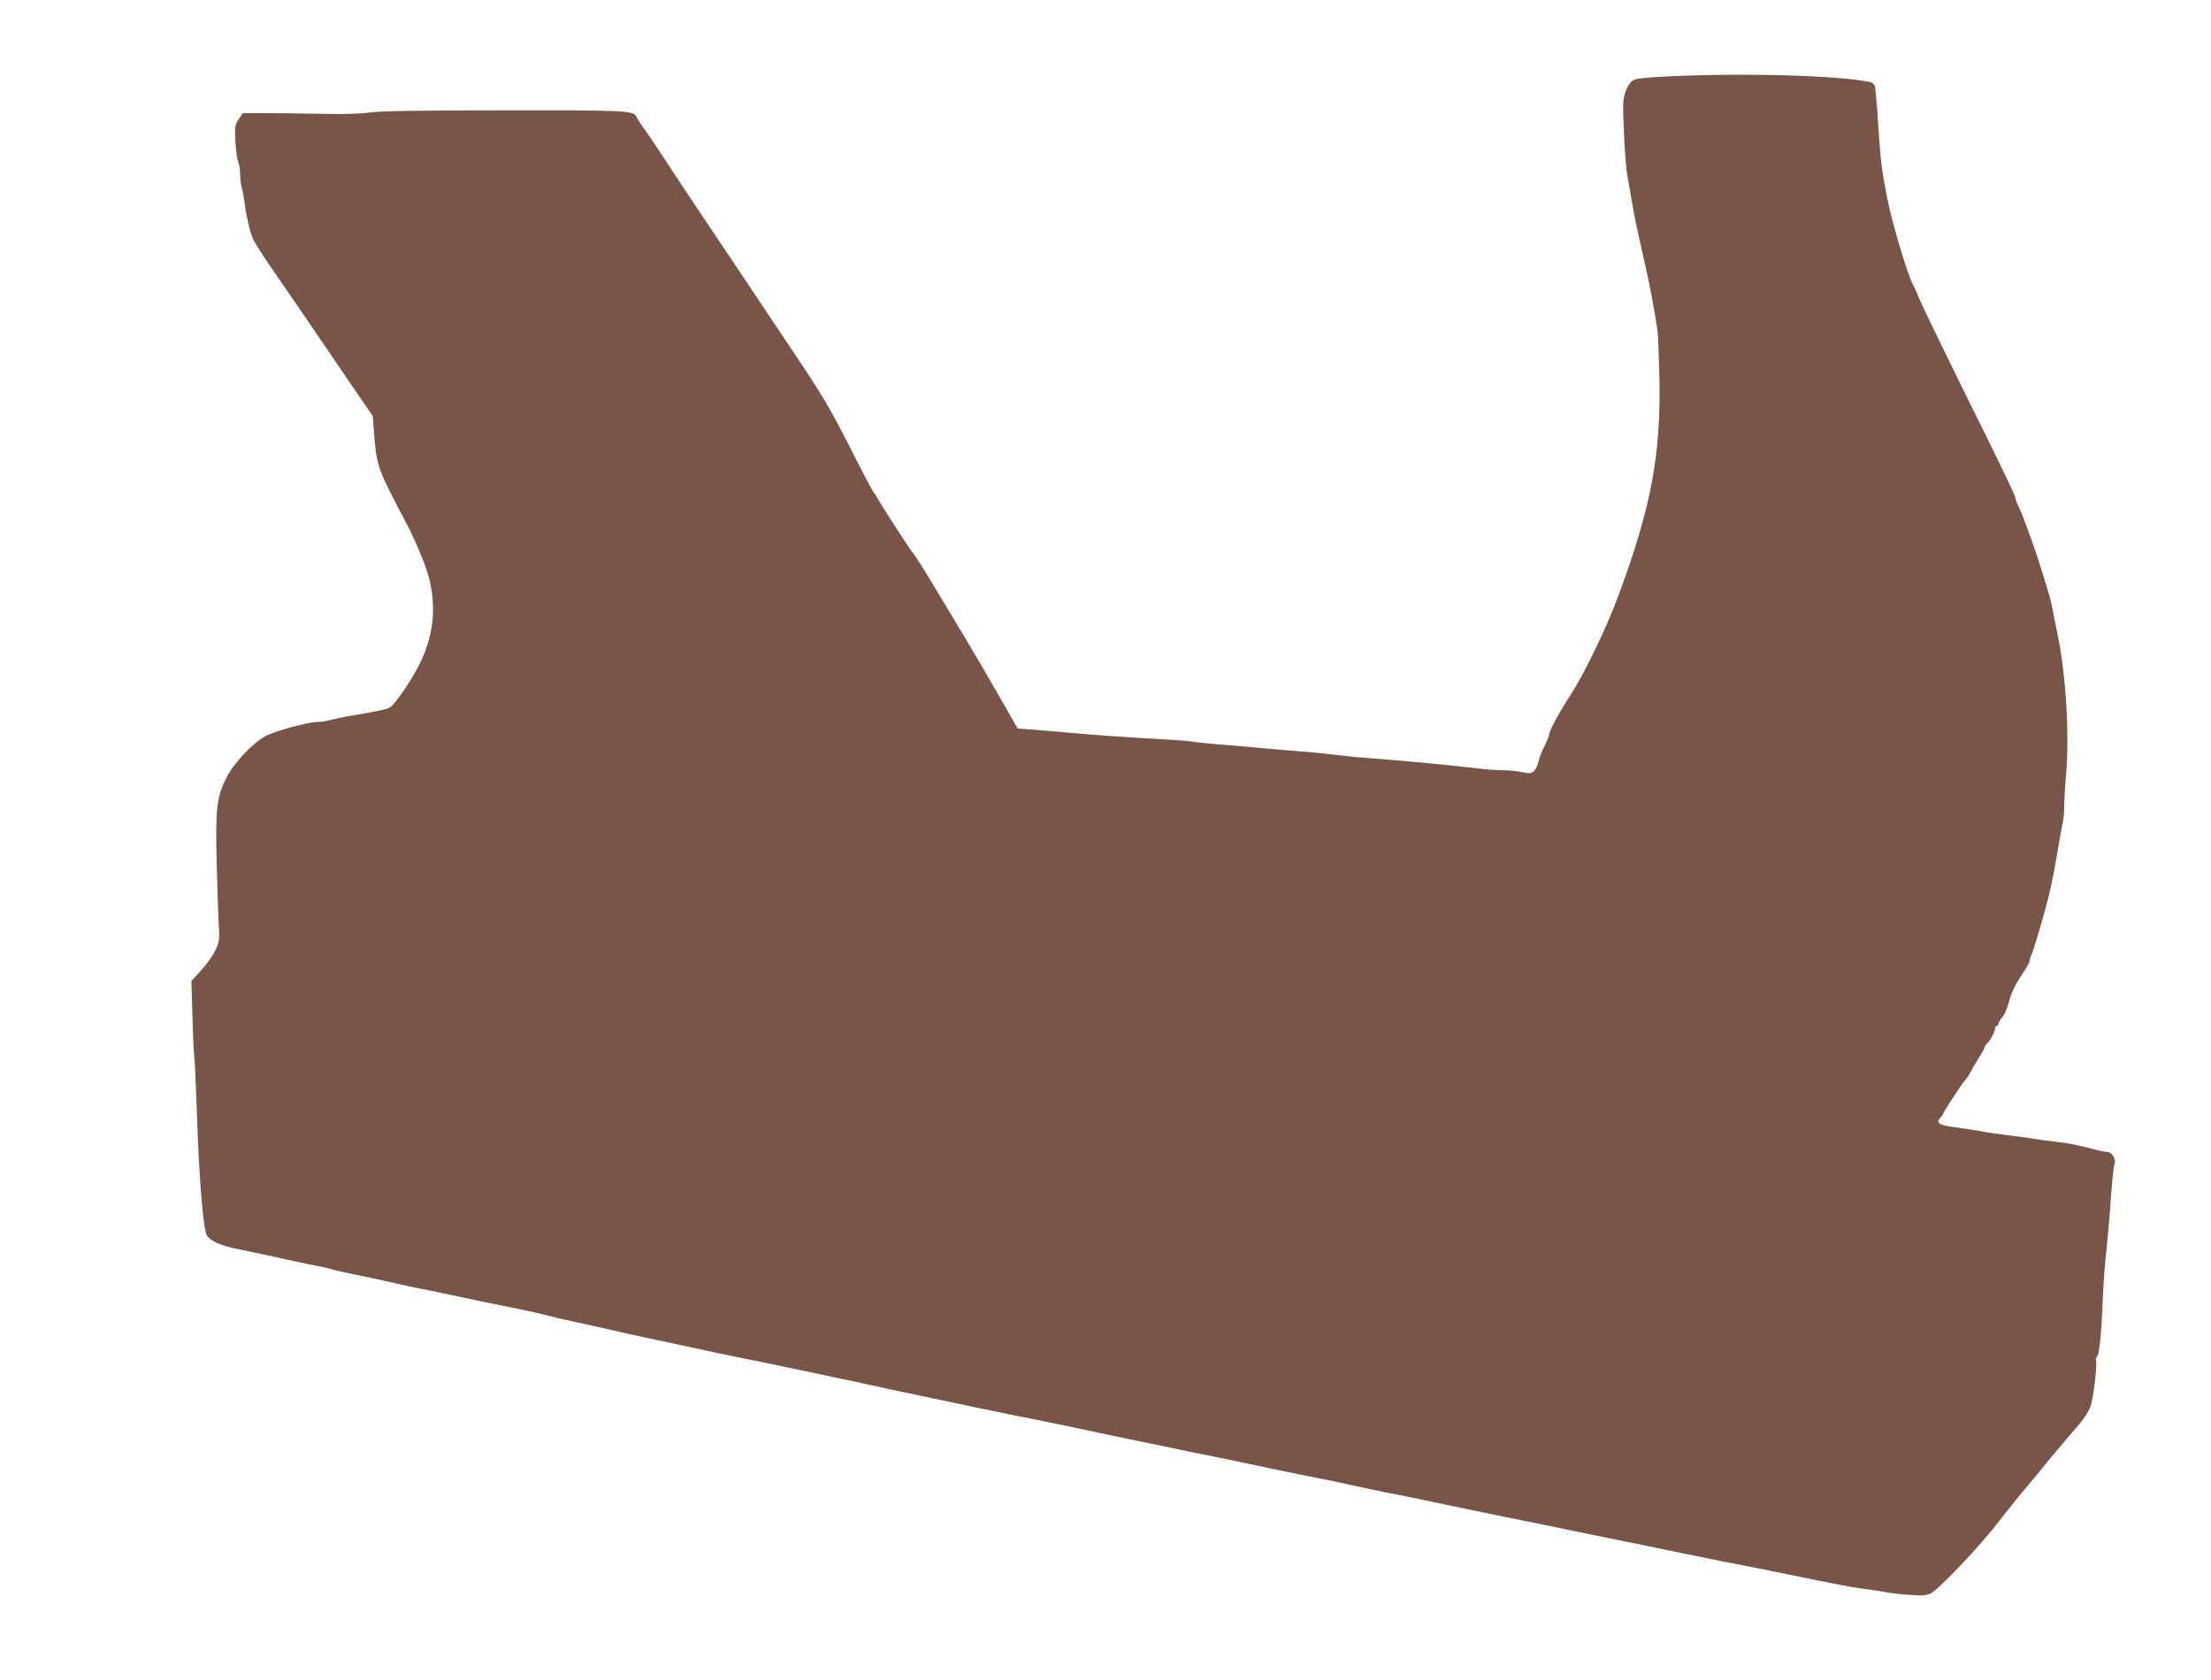
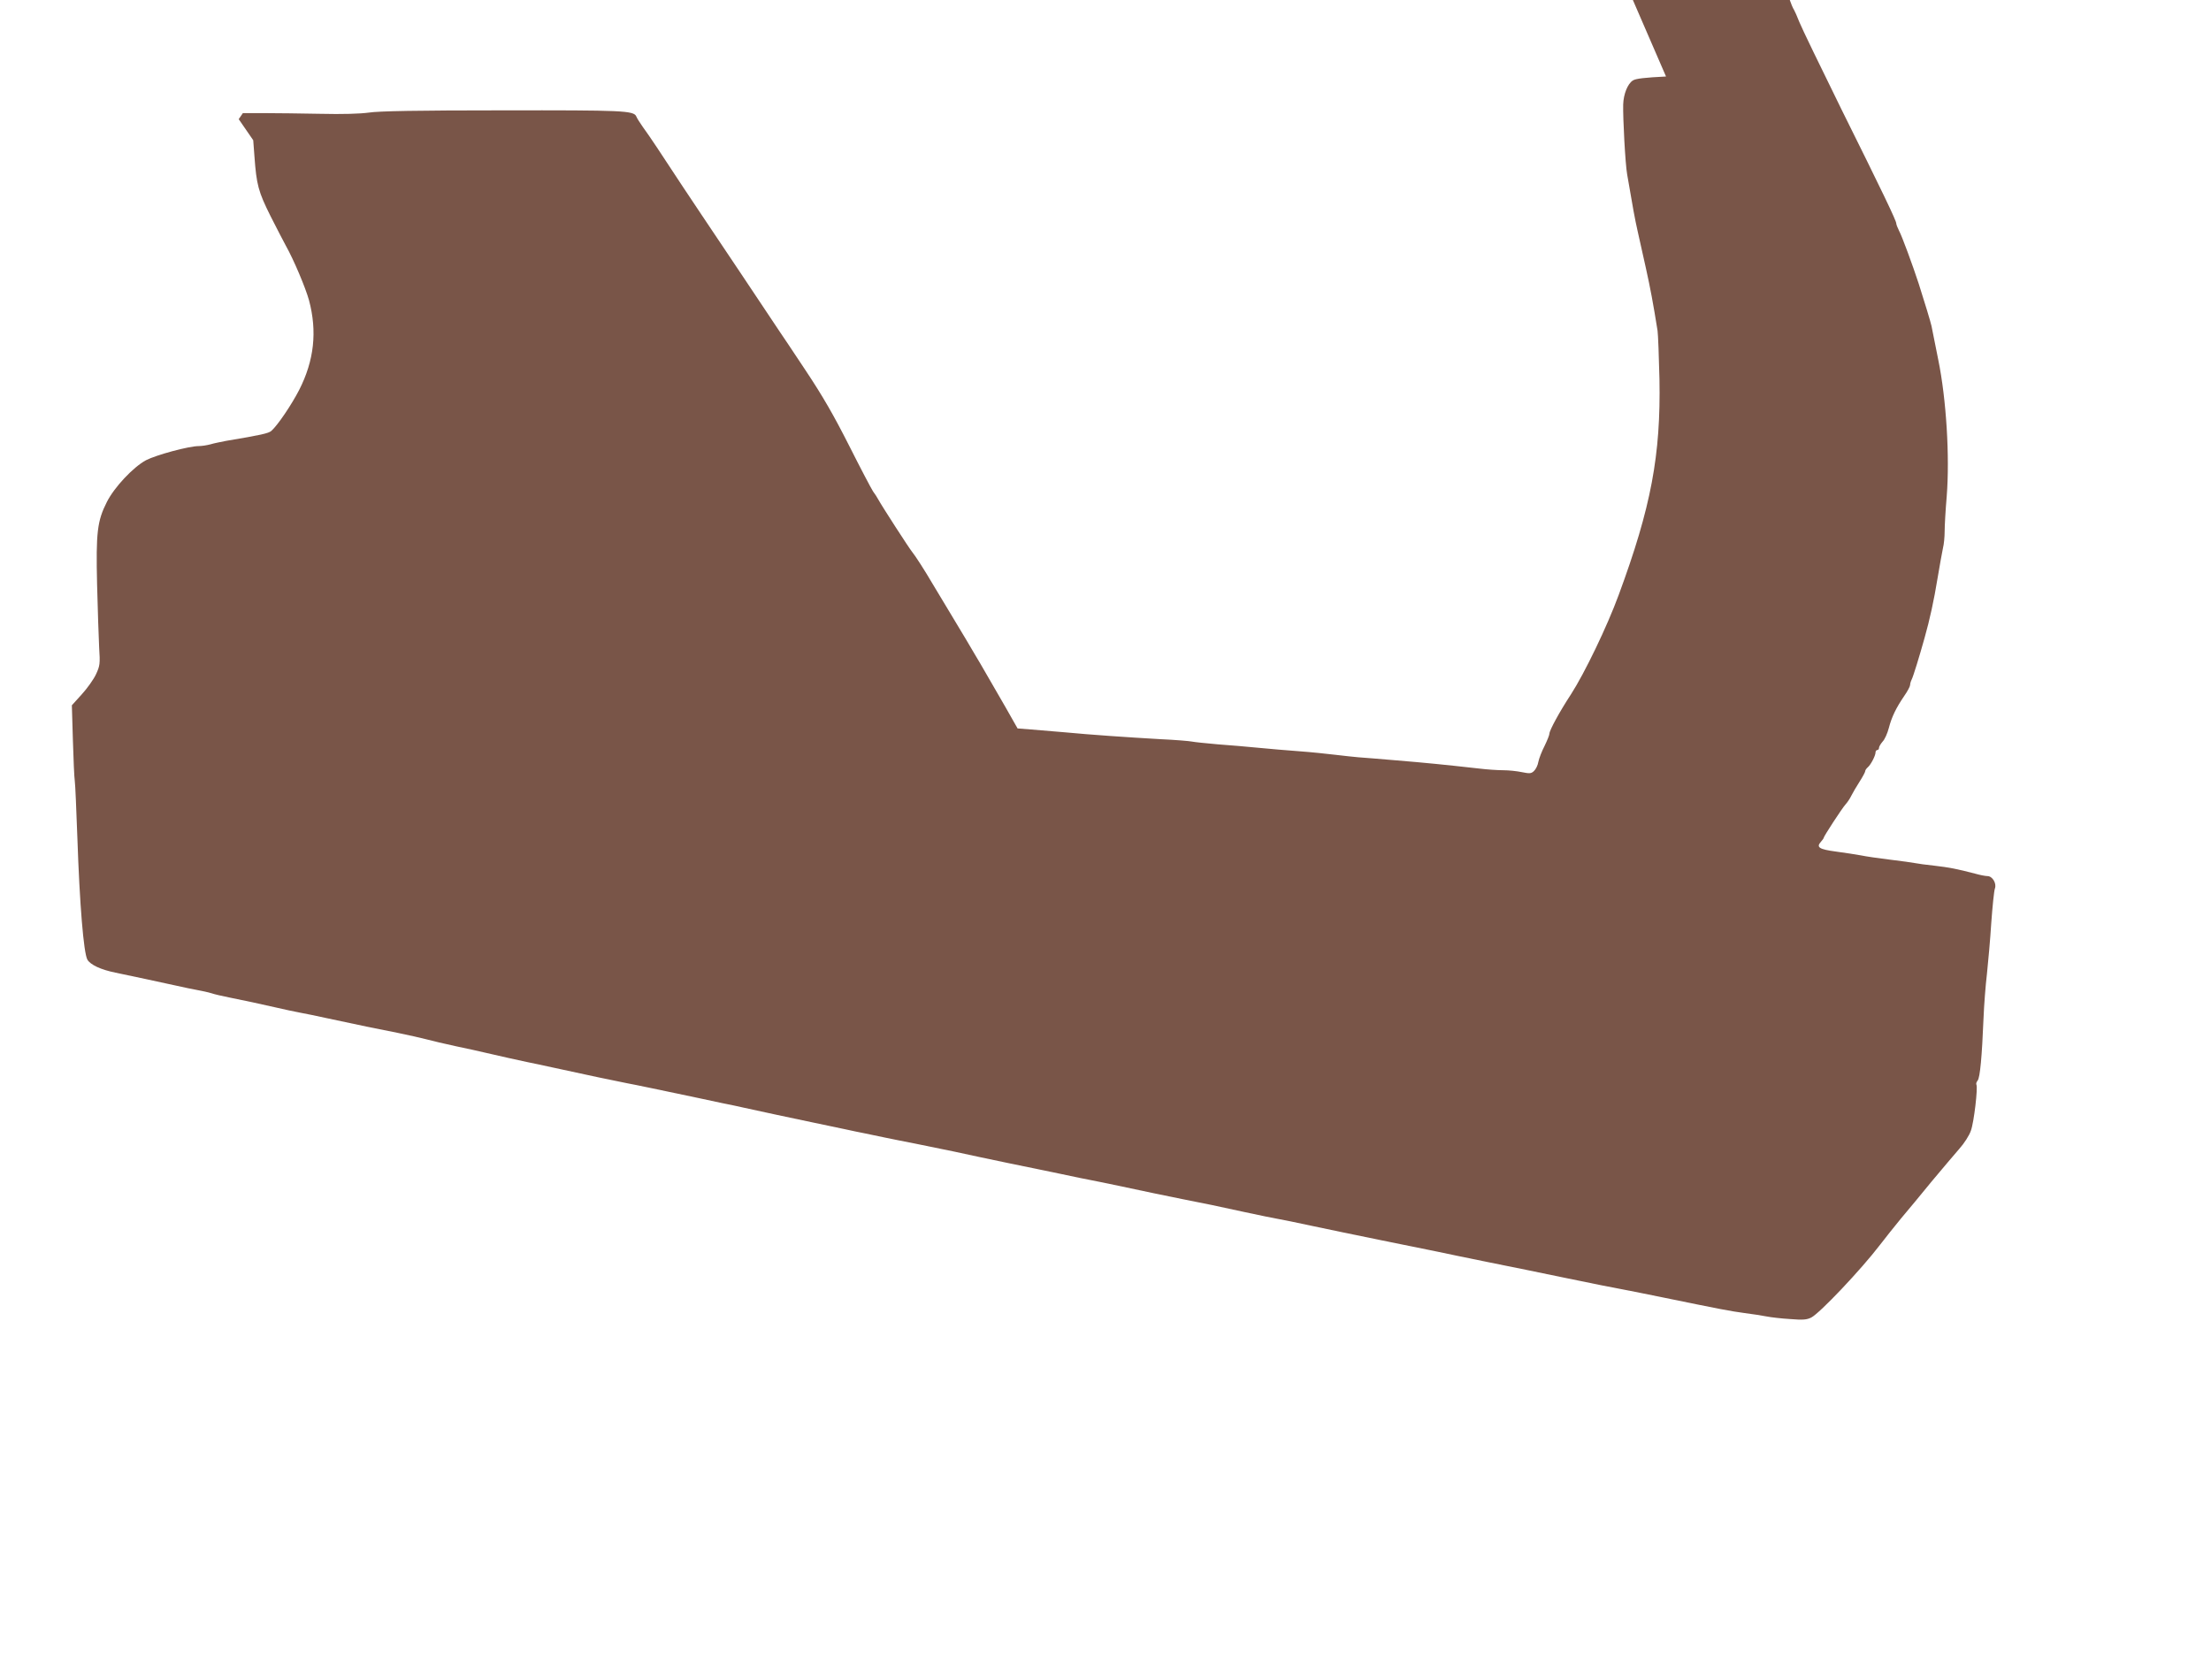
<svg xmlns="http://www.w3.org/2000/svg" version="1.0" width="1280pt" height="973pt" viewBox="0 0 1280 973" preserveAspectRatio="xMidYMid meet">
  <g transform="translate(0,973) scale(0.1,-0.1)" fill="#795548" stroke="none">
-     <path d="M9645 9287 c-121 -6 -176 -12 -192 -23 -30 -19 -54 -78 -56 -139 -2 -78 12 -344 23 -405 35 -205 44 -254 61 -330 10 -47 32 -143 48 -215 25 -113 42 -203 67 -360 3 -22 8 -148 11 -280 8 -440 -48 -741 -236 -1250 -67 -183 -198 -454 -276 -575 -65 -99 -125 -209 -125 -228 0 -8 -13 -40 -28 -71 -16 -31 -32 -72 -36 -92 -3 -20 -15 -44 -26 -54 -16 -15 -25 -15 -70 -6 -28 6 -76 11 -107 11 -31 0 -94 4 -142 10 -206 23 -307 33 -476 47 -99 8 -198 17 -221 18 -23 2 -81 8 -130 14 -49 6 -145 16 -214 21 -69 5 -174 14 -235 20 -60 6 -166 15 -235 20 -69 6 -136 13 -150 16 -14 3 -97 10 -185 14 -191 11 -398 25 -555 40 -63 5 -150 12 -192 16 l-77 6 -29 51 c-16 29 -55 97 -87 152 -32 55 -65 113 -74 128 -9 16 -21 36 -26 45 -6 9 -43 73 -84 142 -41 69 -97 162 -125 208 -28 46 -60 99 -71 118 -39 67 -98 159 -115 179 -16 19 -173 262 -195 302 -5 10 -19 32 -31 48 -11 17 -73 135 -138 264 -88 174 -152 286 -254 439 -75 113 -141 212 -147 220 -18 28 -438 656 -456 682 -20 29 -180 270 -255 385 -29 44 -67 99 -84 122 -17 24 -33 50 -36 58 -14 35 -76 37 -779 36 -479 0 -714 -4 -770 -13 -51 -7 -153 -10 -280 -7 -110 2 -256 4 -325 4 l-124 0 -24 -35 c-22 -33 -24 -42 -19 -132 3 -53 11 -106 16 -117 6 -11 11 -41 11 -68 0 -26 5 -64 10 -83 6 -19 13 -57 16 -84 9 -74 30 -167 47 -206 8 -19 48 -83 88 -142 41 -59 115 -167 165 -240 50 -73 132 -194 183 -268 50 -74 129 -190 175 -257 l84 -122 7 -93 c12 -165 22 -204 94 -348 38 -74 77 -151 88 -170 45 -80 114 -243 134 -316 48 -180 30 -348 -57 -519 -45 -87 -124 -204 -161 -237 -16 -14 -59 -24 -263 -58 -30 -6 -71 -14 -90 -20 -19 -5 -49 -10 -67 -10 -58 0 -246 -51 -306 -82 -74 -40 -183 -156 -226 -241 -56 -110 -64 -177 -57 -477 4 -146 9 -311 12 -366 6 -94 5 -105 -18 -155 -14 -30 -51 -82 -83 -117 l-57 -63 6 -202 c3 -111 8 -218 11 -237 3 -19 9 -168 15 -330 13 -382 36 -665 58 -704 18 -30 78 -58 162 -75 67 -14 275 -58 355 -76 39 -9 93 -20 120 -25 28 -5 64 -13 80 -18 17 -6 64 -17 105 -25 100 -20 168 -35 270 -58 47 -11 108 -24 135 -29 28 -5 102 -20 165 -34 168 -36 291 -62 410 -85 58 -12 130 -28 160 -36 30 -8 109 -27 175 -41 66 -14 136 -29 155 -34 105 -24 192 -44 250 -56 36 -7 108 -23 160 -34 153 -34 382 -82 425 -90 35 -6 206 -42 405 -84 36 -8 101 -22 145 -31 44 -9 99 -20 123 -26 136 -30 245 -53 392 -84 69 -14 157 -33 195 -41 39 -9 90 -19 115 -24 25 -5 77 -16 115 -24 39 -8 117 -24 175 -35 58 -12 159 -32 225 -46 66 -15 206 -44 310 -66 105 -21 246 -51 315 -65 69 -15 143 -30 165 -34 22 -4 105 -21 185 -38 137 -29 229 -49 345 -72 123 -24 211 -42 360 -75 88 -19 176 -37 195 -40 19 -3 107 -21 195 -40 88 -19 273 -57 410 -85 138 -28 282 -57 320 -65 39 -9 169 -35 290 -60 121 -24 330 -67 465 -95 135 -28 279 -57 320 -64 41 -8 143 -28 225 -45 346 -71 394 -80 475 -91 47 -6 105 -15 130 -20 25 -5 86 -12 136 -15 74 -6 96 -4 122 9 50 26 288 277 398 421 30 39 84 107 121 152 38 45 118 141 178 215 61 73 133 158 160 189 28 31 58 78 67 105 18 49 41 250 32 266 -3 5 0 16 7 24 14 17 25 139 34 359 3 77 12 194 20 260 7 66 19 199 25 295 7 96 16 185 21 198 11 29 -14 72 -43 72 -11 0 -43 6 -71 14 -107 28 -149 36 -234 46 -48 5 -99 12 -113 15 -14 3 -79 12 -145 20 -66 8 -142 19 -170 25 -27 5 -92 15 -144 22 -98 13 -116 25 -87 57 9 10 16 20 16 23 0 8 106 171 127 194 10 11 25 33 33 50 8 16 29 52 47 80 18 28 33 56 33 61 0 6 7 16 15 23 17 14 45 67 45 87 0 7 5 13 10 13 6 0 10 6 10 13 0 7 10 23 21 36 12 12 28 48 36 79 17 65 42 116 89 185 19 27 34 56 34 63 0 8 4 22 9 32 9 17 44 131 75 242 30 106 54 216 75 345 12 72 26 149 31 173 6 23 10 67 10 98 0 31 5 122 12 203 18 229 -2 562 -49 791 -19 96 -37 184 -39 195 -4 20 -41 142 -74 245 -35 107 -97 276 -114 307 -9 18 -16 36 -16 42 0 16 -78 179 -315 656 -122 248 -233 477 -246 510 -13 33 -27 65 -31 71 -26 36 -125 363 -151 499 -36 183 -41 232 -56 470 -6 93 -14 177 -17 187 -3 10 -15 20 -27 23 -188 39 -741 54 -1182 32z" />
+     <path d="M9645 9287 c-121 -6 -176 -12 -192 -23 -30 -19 -54 -78 -56 -139 -2 -78 12 -344 23 -405 35 -205 44 -254 61 -330 10 -47 32 -143 48 -215 25 -113 42 -203 67 -360 3 -22 8 -148 11 -280 8 -440 -48 -741 -236 -1250 -67 -183 -198 -454 -276 -575 -65 -99 -125 -209 -125 -228 0 -8 -13 -40 -28 -71 -16 -31 -32 -72 -36 -92 -3 -20 -15 -44 -26 -54 -16 -15 -25 -15 -70 -6 -28 6 -76 11 -107 11 -31 0 -94 4 -142 10 -206 23 -307 33 -476 47 -99 8 -198 17 -221 18 -23 2 -81 8 -130 14 -49 6 -145 16 -214 21 -69 5 -174 14 -235 20 -60 6 -166 15 -235 20 -69 6 -136 13 -150 16 -14 3 -97 10 -185 14 -191 11 -398 25 -555 40 -63 5 -150 12 -192 16 l-77 6 -29 51 c-16 29 -55 97 -87 152 -32 55 -65 113 -74 128 -9 16 -21 36 -26 45 -6 9 -43 73 -84 142 -41 69 -97 162 -125 208 -28 46 -60 99 -71 118 -39 67 -98 159 -115 179 -16 19 -173 262 -195 302 -5 10 -19 32 -31 48 -11 17 -73 135 -138 264 -88 174 -152 286 -254 439 -75 113 -141 212 -147 220 -18 28 -438 656 -456 682 -20 29 -180 270 -255 385 -29 44 -67 99 -84 122 -17 24 -33 50 -36 58 -14 35 -76 37 -779 36 -479 0 -714 -4 -770 -13 -51 -7 -153 -10 -280 -7 -110 2 -256 4 -325 4 l-124 0 -24 -35 l84 -122 7 -93 c12 -165 22 -204 94 -348 38 -74 77 -151 88 -170 45 -80 114 -243 134 -316 48 -180 30 -348 -57 -519 -45 -87 -124 -204 -161 -237 -16 -14 -59 -24 -263 -58 -30 -6 -71 -14 -90 -20 -19 -5 -49 -10 -67 -10 -58 0 -246 -51 -306 -82 -74 -40 -183 -156 -226 -241 -56 -110 -64 -177 -57 -477 4 -146 9 -311 12 -366 6 -94 5 -105 -18 -155 -14 -30 -51 -82 -83 -117 l-57 -63 6 -202 c3 -111 8 -218 11 -237 3 -19 9 -168 15 -330 13 -382 36 -665 58 -704 18 -30 78 -58 162 -75 67 -14 275 -58 355 -76 39 -9 93 -20 120 -25 28 -5 64 -13 80 -18 17 -6 64 -17 105 -25 100 -20 168 -35 270 -58 47 -11 108 -24 135 -29 28 -5 102 -20 165 -34 168 -36 291 -62 410 -85 58 -12 130 -28 160 -36 30 -8 109 -27 175 -41 66 -14 136 -29 155 -34 105 -24 192 -44 250 -56 36 -7 108 -23 160 -34 153 -34 382 -82 425 -90 35 -6 206 -42 405 -84 36 -8 101 -22 145 -31 44 -9 99 -20 123 -26 136 -30 245 -53 392 -84 69 -14 157 -33 195 -41 39 -9 90 -19 115 -24 25 -5 77 -16 115 -24 39 -8 117 -24 175 -35 58 -12 159 -32 225 -46 66 -15 206 -44 310 -66 105 -21 246 -51 315 -65 69 -15 143 -30 165 -34 22 -4 105 -21 185 -38 137 -29 229 -49 345 -72 123 -24 211 -42 360 -75 88 -19 176 -37 195 -40 19 -3 107 -21 195 -40 88 -19 273 -57 410 -85 138 -28 282 -57 320 -65 39 -9 169 -35 290 -60 121 -24 330 -67 465 -95 135 -28 279 -57 320 -64 41 -8 143 -28 225 -45 346 -71 394 -80 475 -91 47 -6 105 -15 130 -20 25 -5 86 -12 136 -15 74 -6 96 -4 122 9 50 26 288 277 398 421 30 39 84 107 121 152 38 45 118 141 178 215 61 73 133 158 160 189 28 31 58 78 67 105 18 49 41 250 32 266 -3 5 0 16 7 24 14 17 25 139 34 359 3 77 12 194 20 260 7 66 19 199 25 295 7 96 16 185 21 198 11 29 -14 72 -43 72 -11 0 -43 6 -71 14 -107 28 -149 36 -234 46 -48 5 -99 12 -113 15 -14 3 -79 12 -145 20 -66 8 -142 19 -170 25 -27 5 -92 15 -144 22 -98 13 -116 25 -87 57 9 10 16 20 16 23 0 8 106 171 127 194 10 11 25 33 33 50 8 16 29 52 47 80 18 28 33 56 33 61 0 6 7 16 15 23 17 14 45 67 45 87 0 7 5 13 10 13 6 0 10 6 10 13 0 7 10 23 21 36 12 12 28 48 36 79 17 65 42 116 89 185 19 27 34 56 34 63 0 8 4 22 9 32 9 17 44 131 75 242 30 106 54 216 75 345 12 72 26 149 31 173 6 23 10 67 10 98 0 31 5 122 12 203 18 229 -2 562 -49 791 -19 96 -37 184 -39 195 -4 20 -41 142 -74 245 -35 107 -97 276 -114 307 -9 18 -16 36 -16 42 0 16 -78 179 -315 656 -122 248 -233 477 -246 510 -13 33 -27 65 -31 71 -26 36 -125 363 -151 499 -36 183 -41 232 -56 470 -6 93 -14 177 -17 187 -3 10 -15 20 -27 23 -188 39 -741 54 -1182 32z" />
  </g>
</svg>